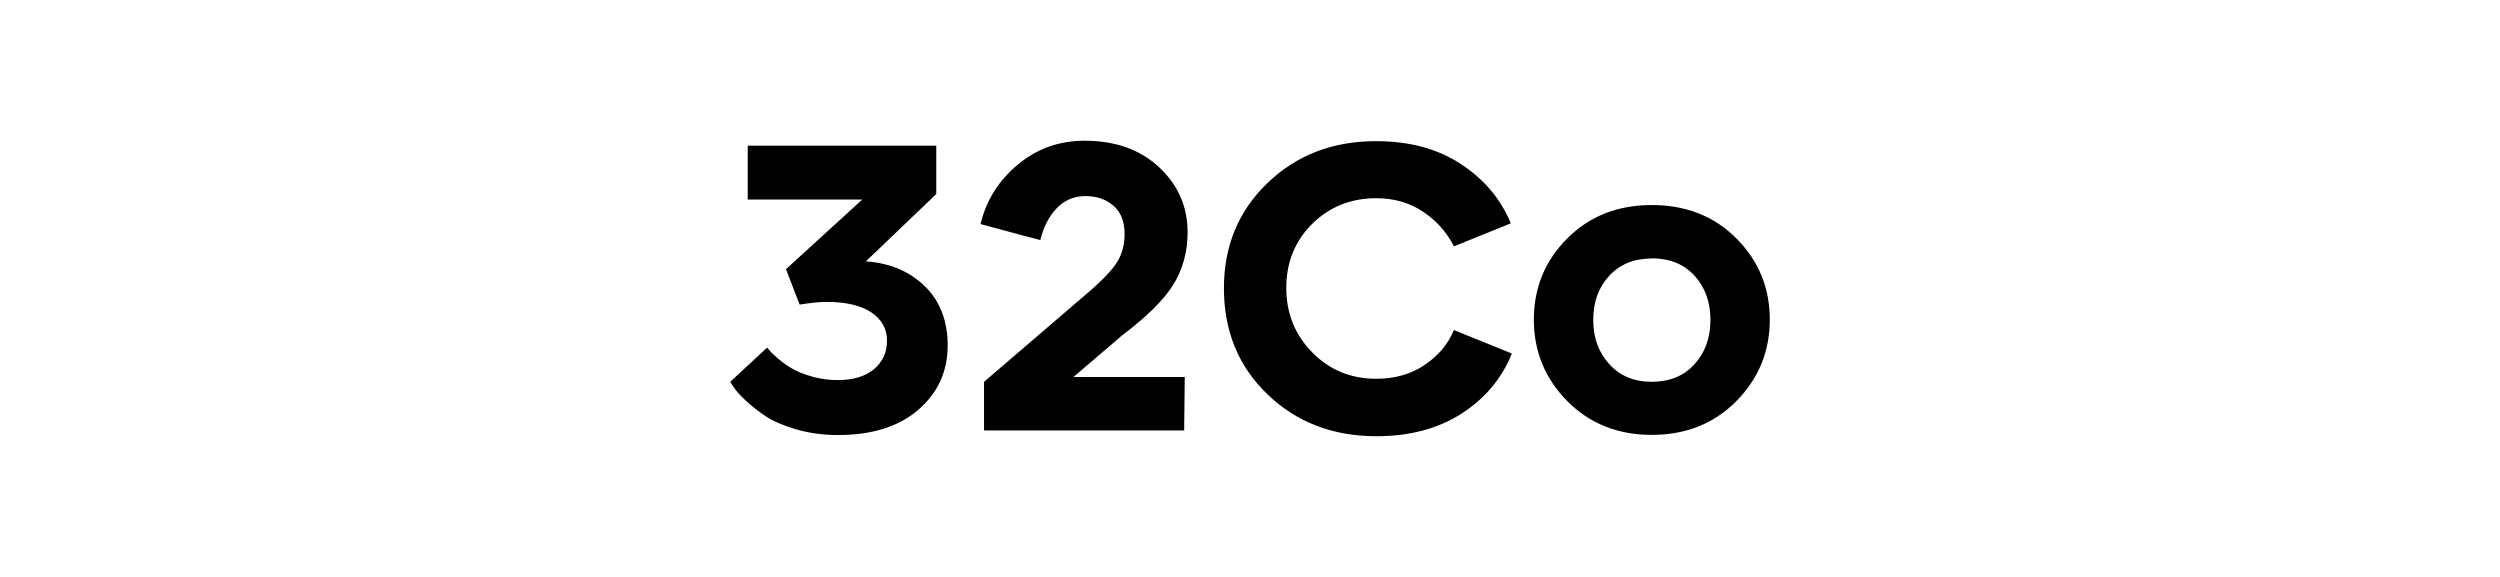
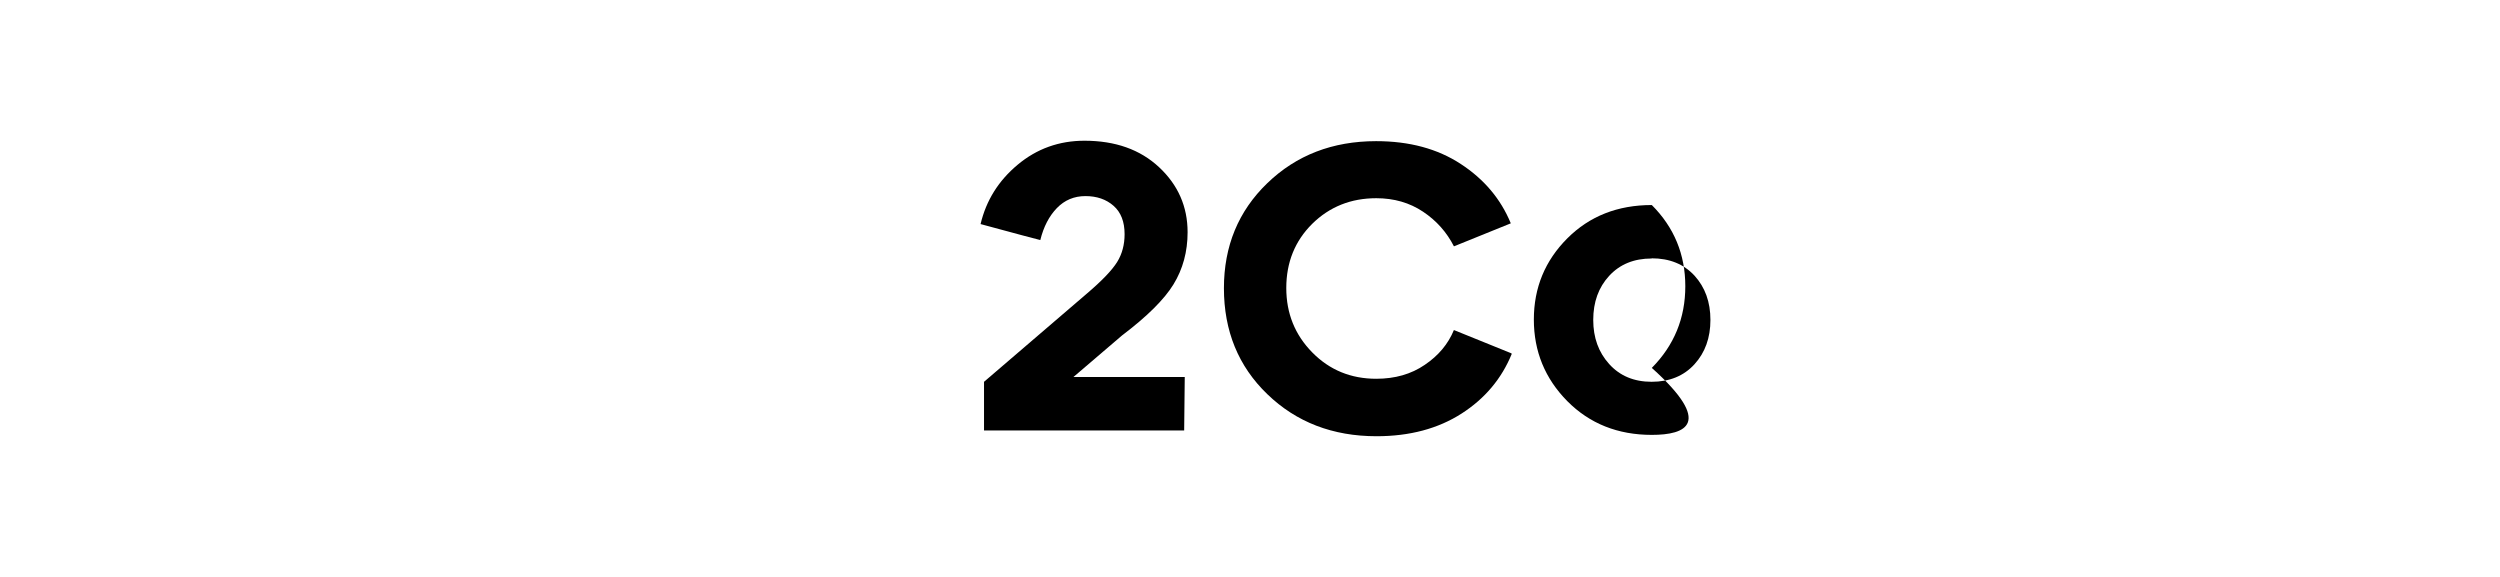
<svg xmlns="http://www.w3.org/2000/svg" version="1.1" id="Layer_1" x="0px" y="0px" width="130px" height="30px" viewBox="0 0 130 30" enable-background="new 0 0 130 30" xml:space="preserve">
  <g>
-     <path d="M37.972,19.854l1.919-1.78c0.033,0.038,0.082,0.098,0.148,0.178c0.066,0.079,0.215,0.218,0.446,0.415   c0.211,0.184,0.455,0.355,0.732,0.516c0.264,0.15,0.607,0.286,1.029,0.404c0.429,0.119,0.864,0.178,1.306,0.178   c0.805,0,1.435-0.188,1.889-0.563c0.456-0.377,0.683-0.874,0.683-1.495c0-0.6-0.268-1.084-0.802-1.455   c-0.541-0.368-1.323-0.553-2.345-0.553c-0.343,0-0.808,0.046-1.395,0.139l-0.712-1.84l3.968-3.622h-5.956v-2.8h9.804v2.513   l-3.661,3.502c1.247,0.086,2.269,0.518,3.067,1.295c0.791,0.771,1.187,1.801,1.187,3.087c0,1.333-0.504,2.44-1.514,3.325   c-1.015,0.883-2.414,1.324-4.195,1.324c-0.751,0-1.464-0.095-2.137-0.286c-0.666-0.192-1.201-0.419-1.603-0.683   c-0.382-0.251-0.732-0.525-1.049-0.821c-0.303-0.283-0.511-0.515-0.623-0.692L37.972,19.854z" />
    <path d="M61.607,19.606l-0.03,2.779H51.169v-2.531l5.342-4.582c0.792-0.673,1.319-1.224,1.583-1.652   c0.257-0.415,0.385-0.897,0.385-1.444c0-0.646-0.191-1.138-0.574-1.474c-0.382-0.337-0.871-0.505-1.464-0.505   c-0.587,0-1.082,0.208-1.484,0.624s-0.69,0.969-0.861,1.662c-0.198-0.046-1.233-0.323-3.106-0.831   c0.29-1.227,0.933-2.256,1.929-3.087c0.996-0.831,2.153-1.247,3.473-1.247c1.603,0,2.895,0.458,3.878,1.375   c0.99,0.923,1.485,2.051,1.485,3.383c0,1.009-0.245,1.913-0.733,2.71c-0.48,0.785-1.372,1.669-2.671,2.653l-2.533,2.166H61.607z" />
    <path d="M78.583,18.369l0.029,0.031c-0.527,1.291-1.398,2.328-2.611,3.106c-1.222,0.783-2.695,1.178-4.423,1.178   c-2.274,0-4.169-0.729-5.679-2.188c-1.504-1.449-2.255-3.287-2.255-5.509c0-2.19,0.751-4.01,2.255-5.461   c1.51-1.458,3.396-2.186,5.658-2.186c1.729,0,3.196,0.395,4.403,1.187c1.213,0.791,2.08,1.82,2.601,3.086l-2.956,1.197   c-0.377-0.738-0.912-1.339-1.604-1.8c-0.7-0.468-1.512-0.703-2.434-0.703c-1.32,0-2.432,0.445-3.335,1.335   c-0.896,0.89-1.345,2.002-1.345,3.334c0,1.319,0.451,2.438,1.355,3.354c0.896,0.91,2.004,1.366,3.324,1.366   c0.976,0,1.817-0.241,2.522-0.724c0.712-0.48,1.217-1.084,1.515-1.81L78.583,18.369z" />
-     <path d="M85.894,22.614c-1.767,0-3.231-0.584-4.392-1.752c-1.16-1.174-1.742-2.588-1.742-4.244c0-1.656,0.581-3.063,1.742-4.225   c1.155-1.154,2.618-1.731,4.392-1.731c1.774,0,3.239,0.577,4.393,1.731c1.16,1.161,1.742,2.569,1.742,4.225   c0,1.656-0.581,3.07-1.742,4.244C89.126,22.03,87.662,22.614,85.894,22.614z M85.884,13.432v0.01c-0.917,0-1.652,0.301-2.205,0.9   c-0.555,0.6-0.831,1.366-0.831,2.295c0,0.917,0.275,1.682,0.831,2.295c0.553,0.613,1.289,0.921,2.205,0.921   c0.93,0,1.674-0.303,2.228-0.911c0.553-0.605,0.83-1.375,0.83-2.305s-0.276-1.699-0.83-2.305   C87.558,13.732,86.813,13.432,85.884,13.432z" />
+     <path d="M85.894,22.614c-1.767,0-3.231-0.584-4.392-1.752c-1.16-1.174-1.742-2.588-1.742-4.244c0-1.656,0.581-3.063,1.742-4.225   c1.155-1.154,2.618-1.731,4.392-1.731c1.16,1.161,1.742,2.569,1.742,4.225   c0,1.656-0.581,3.07-1.742,4.244C89.126,22.03,87.662,22.614,85.894,22.614z M85.884,13.432v0.01c-0.917,0-1.652,0.301-2.205,0.9   c-0.555,0.6-0.831,1.366-0.831,2.295c0,0.917,0.275,1.682,0.831,2.295c0.553,0.613,1.289,0.921,2.205,0.921   c0.93,0,1.674-0.303,2.228-0.911c0.553-0.605,0.83-1.375,0.83-2.305s-0.276-1.699-0.83-2.305   C87.558,13.732,86.813,13.432,85.884,13.432z" />
  </g>
</svg>